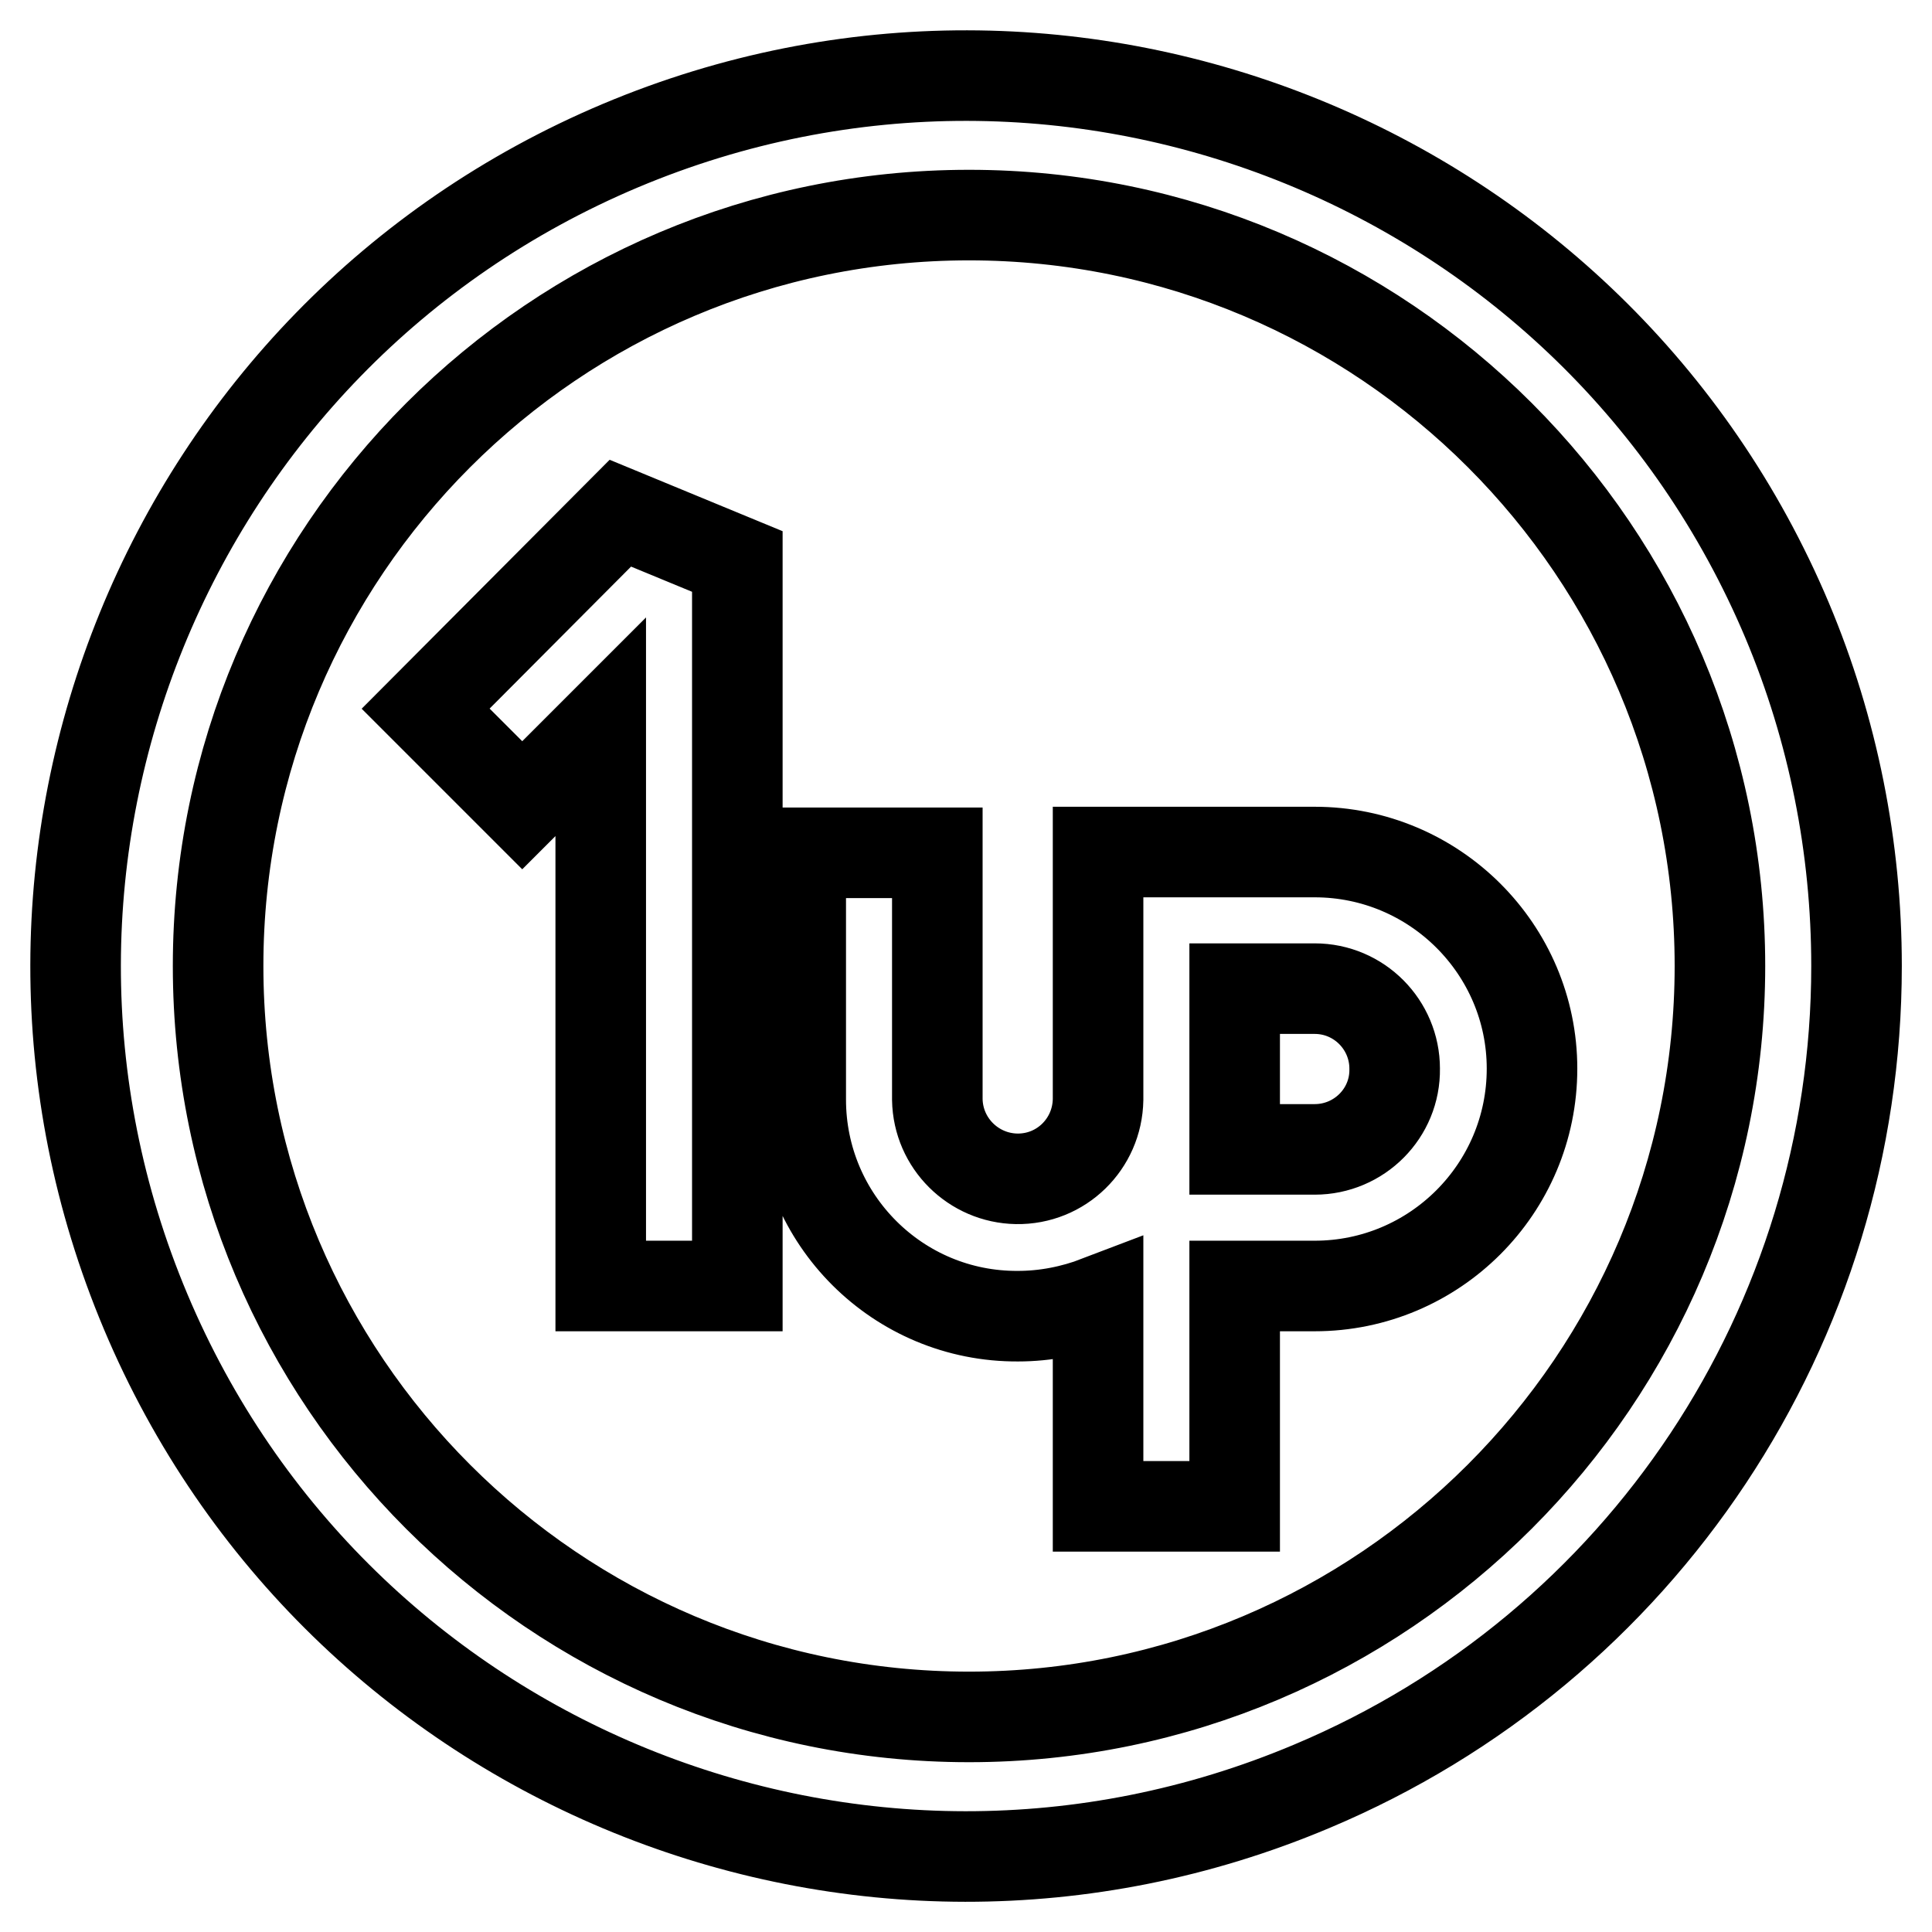
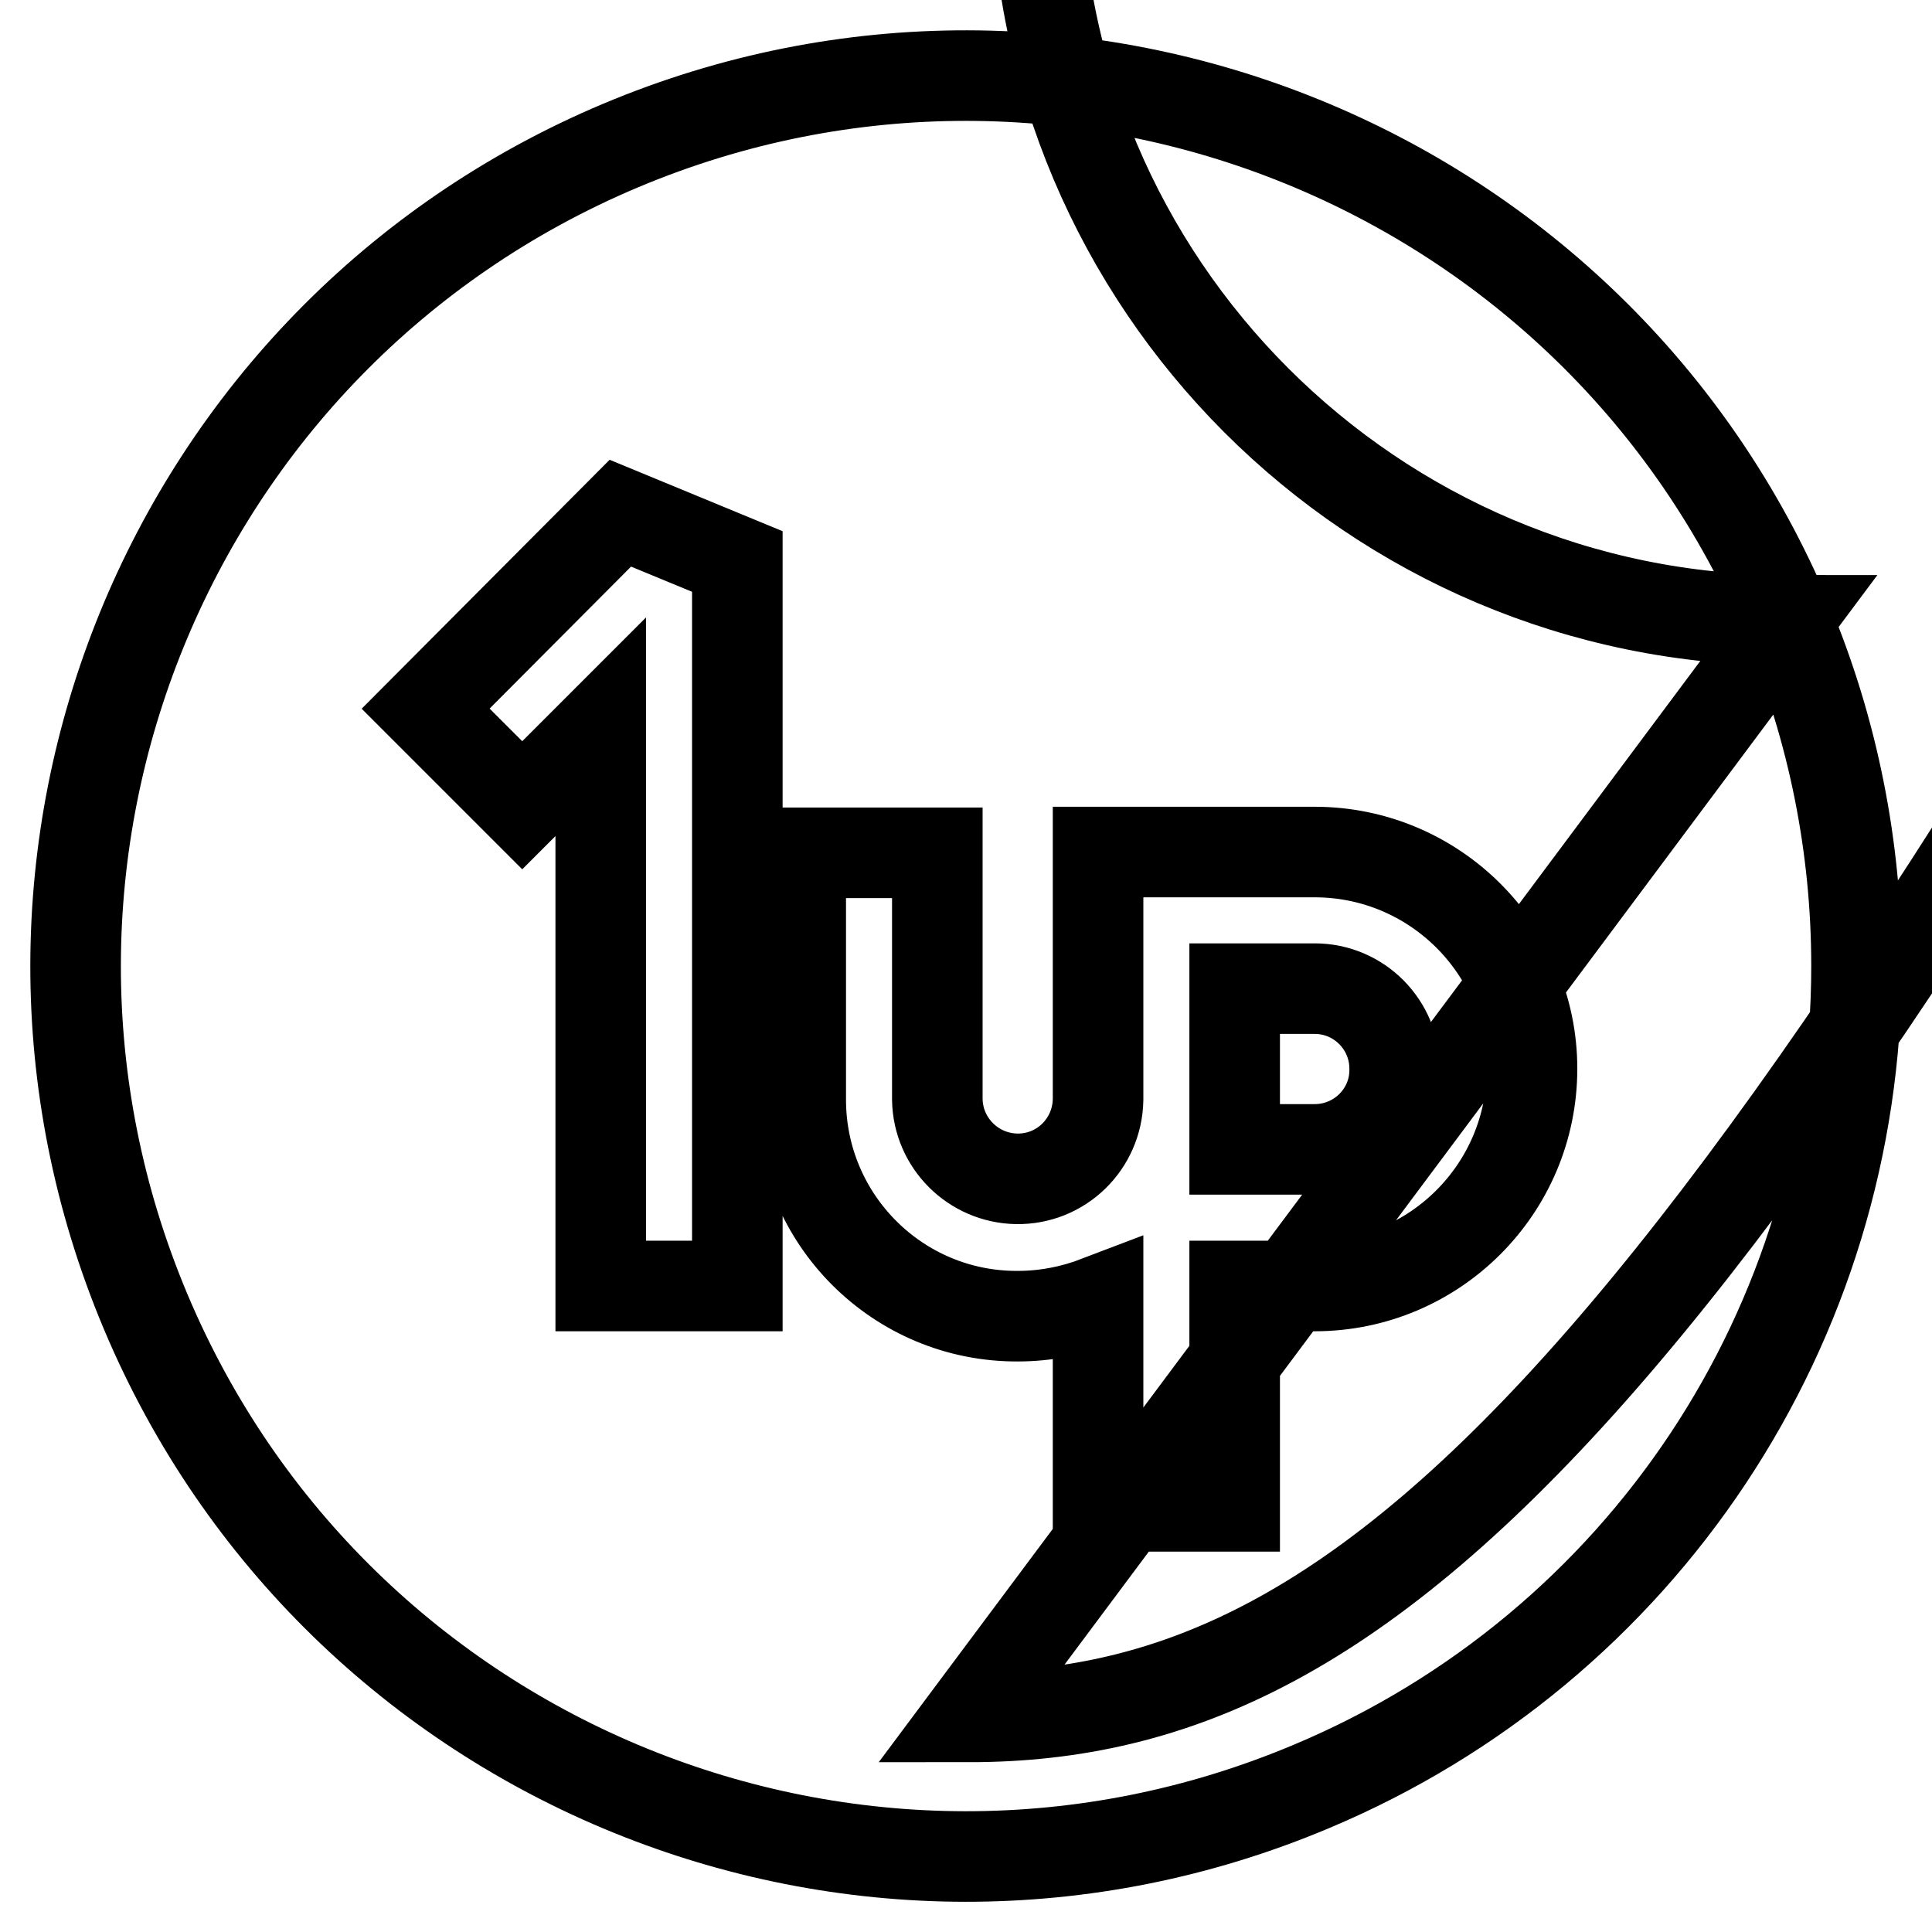
<svg xmlns="http://www.w3.org/2000/svg" version="1.1" x="0px" y="0px" viewBox="0 0 256 256" enable-background="new 0 0 256 256" xml:space="preserve">
  <g>
-     <path stroke-width="12" fill-opacity="0" stroke="#000000" d="M56.4,93.9l12.8,12.8l10.4-10.4v74.1h18.1v-96l-15.5-6.4L56.4,93.9z M174.2,112.9h-28.7v32.8 c-0.1,5.9-4.9,10.6-10.8,10.5c-5.7-0.1-10.4-4.7-10.5-10.5v-32.7h-18.1v32.7c0,15.9,12.9,28.8,28.8,28.7c3.6,0,7.2-0.7,10.6-2v27.2 h18.1v-29.2h10.6c15.9,0,28.8-12.9,28.8-28.8C203,125.8,190.1,112.9,174.2,112.9z M174.2,152.3h-10.6V131h10.6 c5.9,0,10.6,4.8,10.6,10.6C184.9,147.5,180.1,152.3,174.2,152.3z M236.8,82.2C211.5,22.2,142.3-6,82.2,19.3 C22.2,44.6-6,113.7,19.3,173.8c25.3,60.1,94.5,88.2,154.5,62.9C217.6,218.3,246,175.5,246,128C246,112.3,242.9,96.7,236.8,82.2z  M128.4,227.5c-54.9,0-99.5-44.6-99.5-99.5c0-54.9,44.6-99.5,99.5-99.5s99.5,44.6,99.5,99.5C227.9,182.9,183.2,227.5,128.4,227.5z" />
+     <path stroke-width="12" fill-opacity="0" stroke="#000000" d="M56.4,93.9l12.8,12.8l10.4-10.4v74.1h18.1v-96l-15.5-6.4L56.4,93.9z M174.2,112.9h-28.7v32.8 c-0.1,5.9-4.9,10.6-10.8,10.5c-5.7-0.1-10.4-4.7-10.5-10.5v-32.7h-18.1v32.7c0,15.9,12.9,28.8,28.8,28.7c3.6,0,7.2-0.7,10.6-2v27.2 h18.1v-29.2h10.6c15.9,0,28.8-12.9,28.8-28.8C203,125.8,190.1,112.9,174.2,112.9z M174.2,152.3h-10.6V131h10.6 c5.9,0,10.6,4.8,10.6,10.6C184.9,147.5,180.1,152.3,174.2,152.3z M236.8,82.2C211.5,22.2,142.3-6,82.2,19.3 C22.2,44.6-6,113.7,19.3,173.8c25.3,60.1,94.5,88.2,154.5,62.9C217.6,218.3,246,175.5,246,128C246,112.3,242.9,96.7,236.8,82.2z  c-54.9,0-99.5-44.6-99.5-99.5c0-54.9,44.6-99.5,99.5-99.5s99.5,44.6,99.5,99.5C227.9,182.9,183.2,227.5,128.4,227.5z" />
  </g>
</svg>